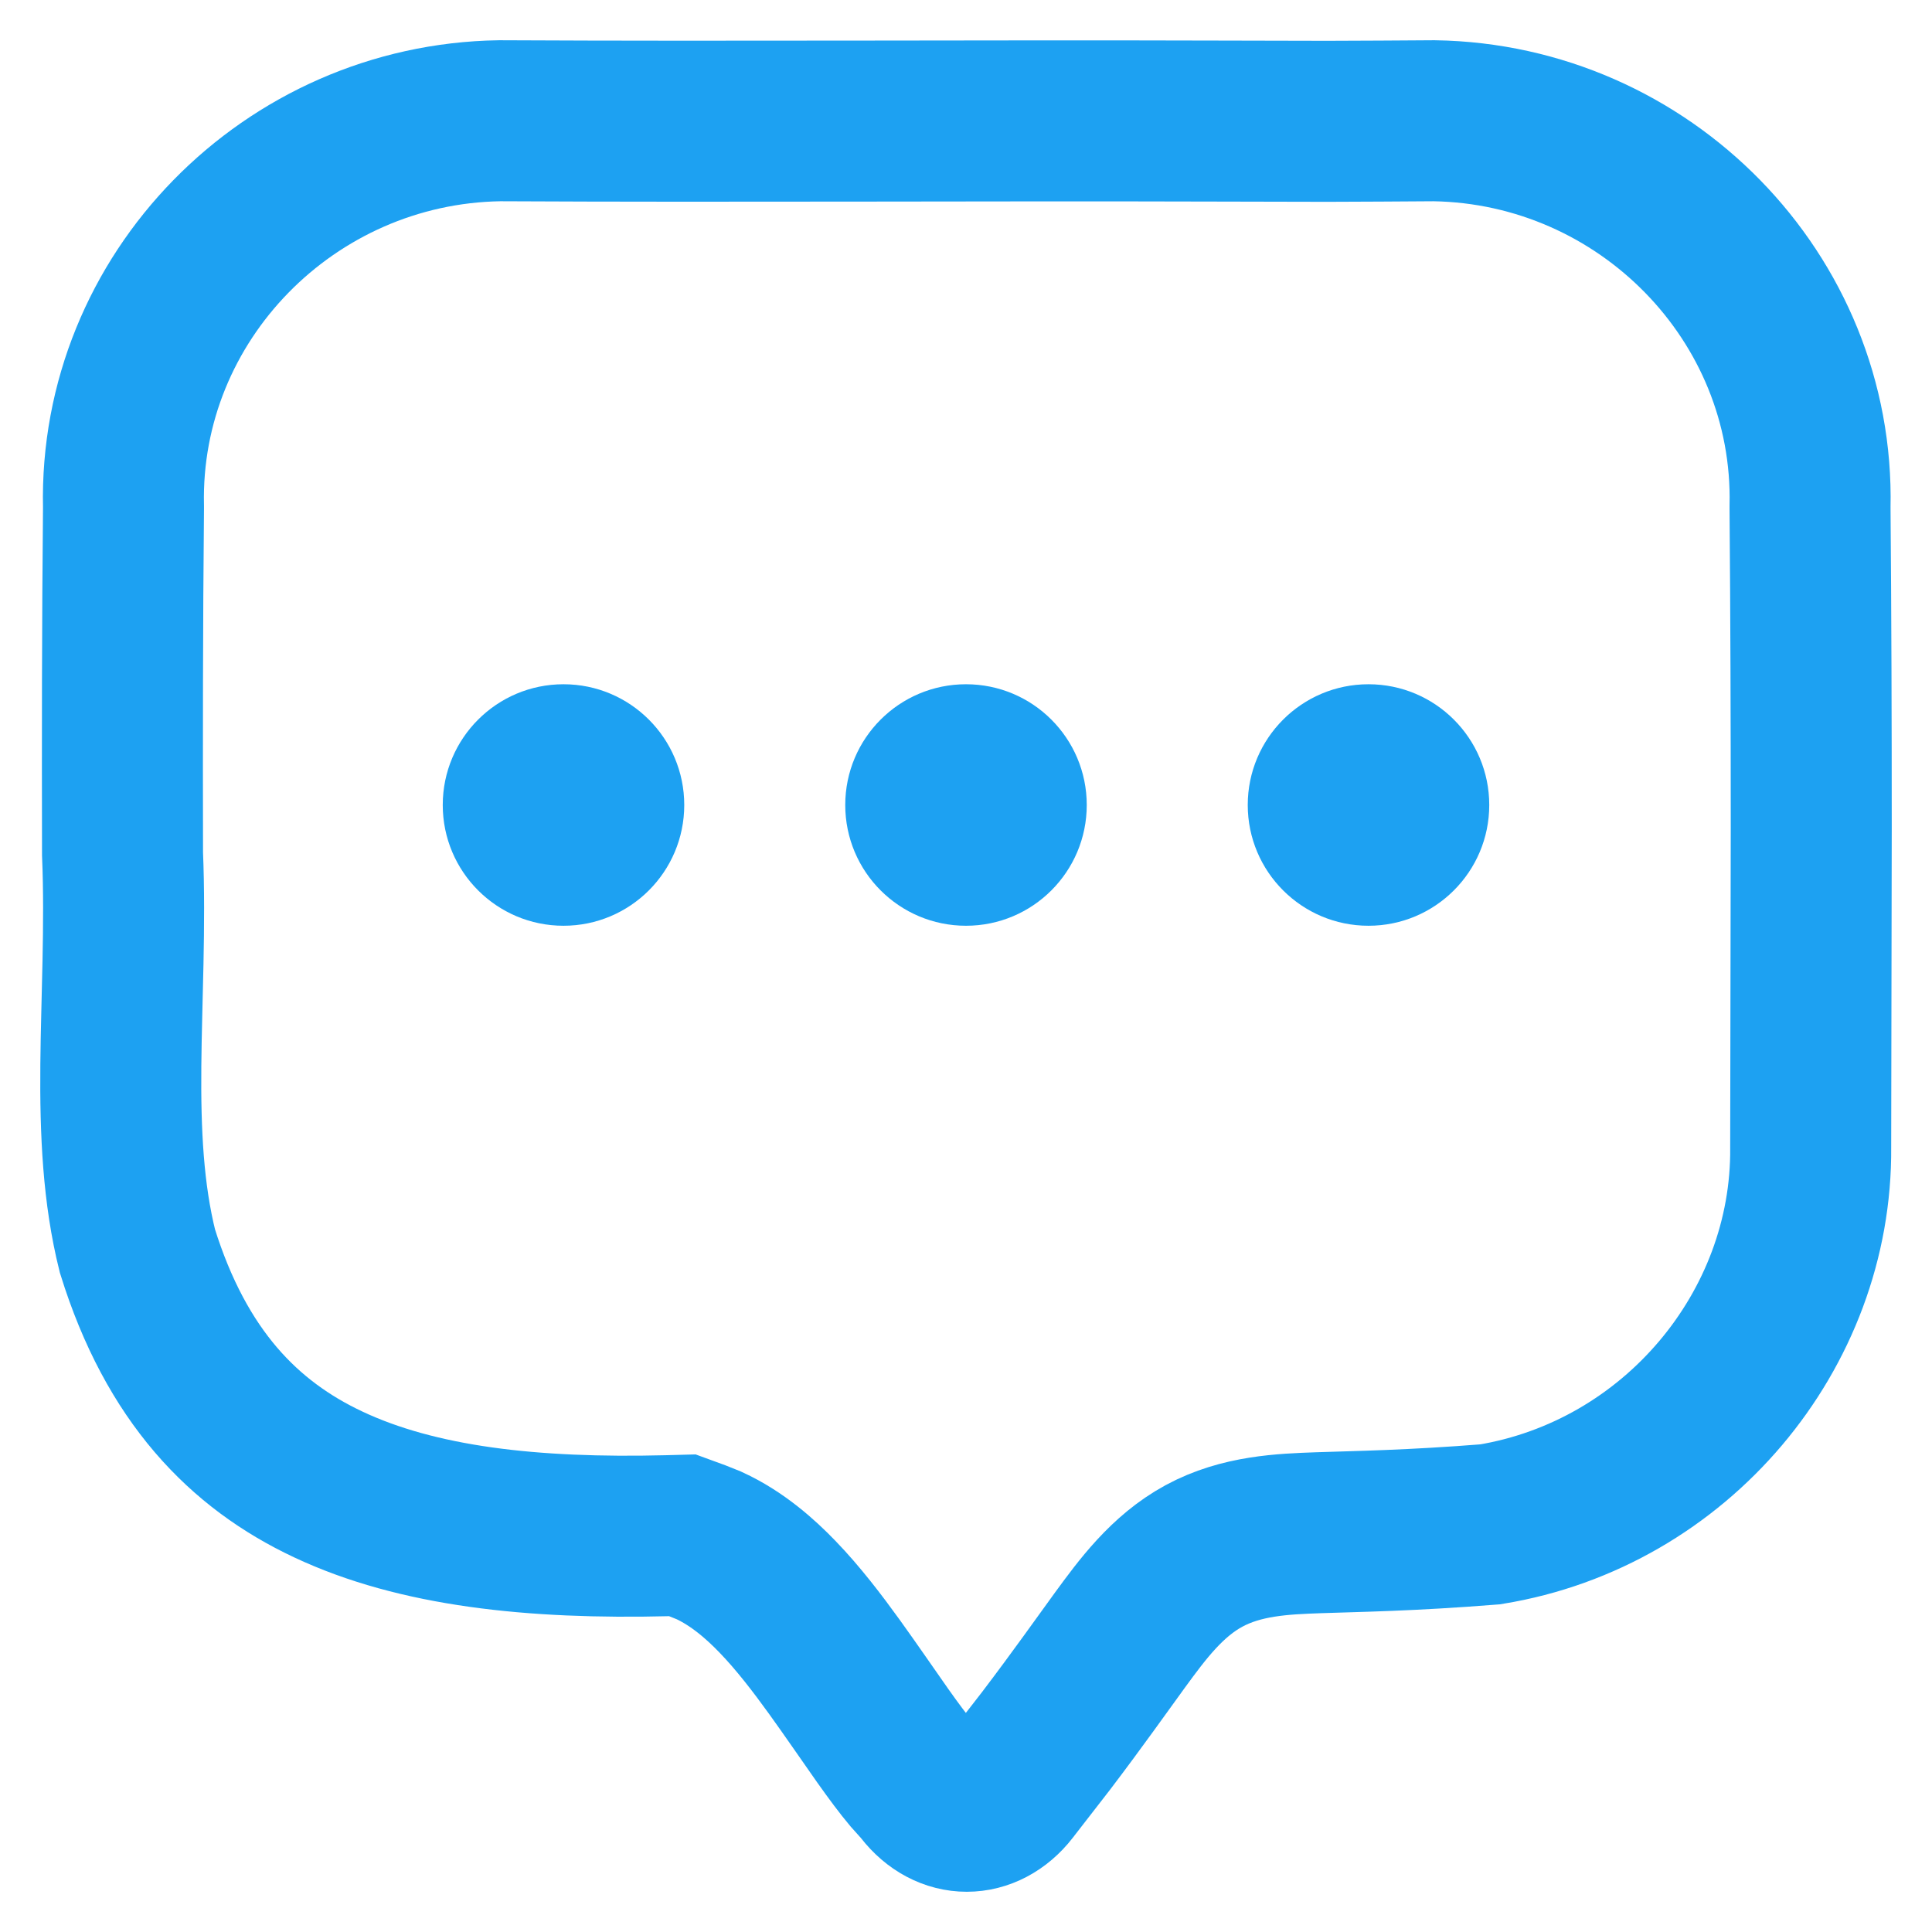
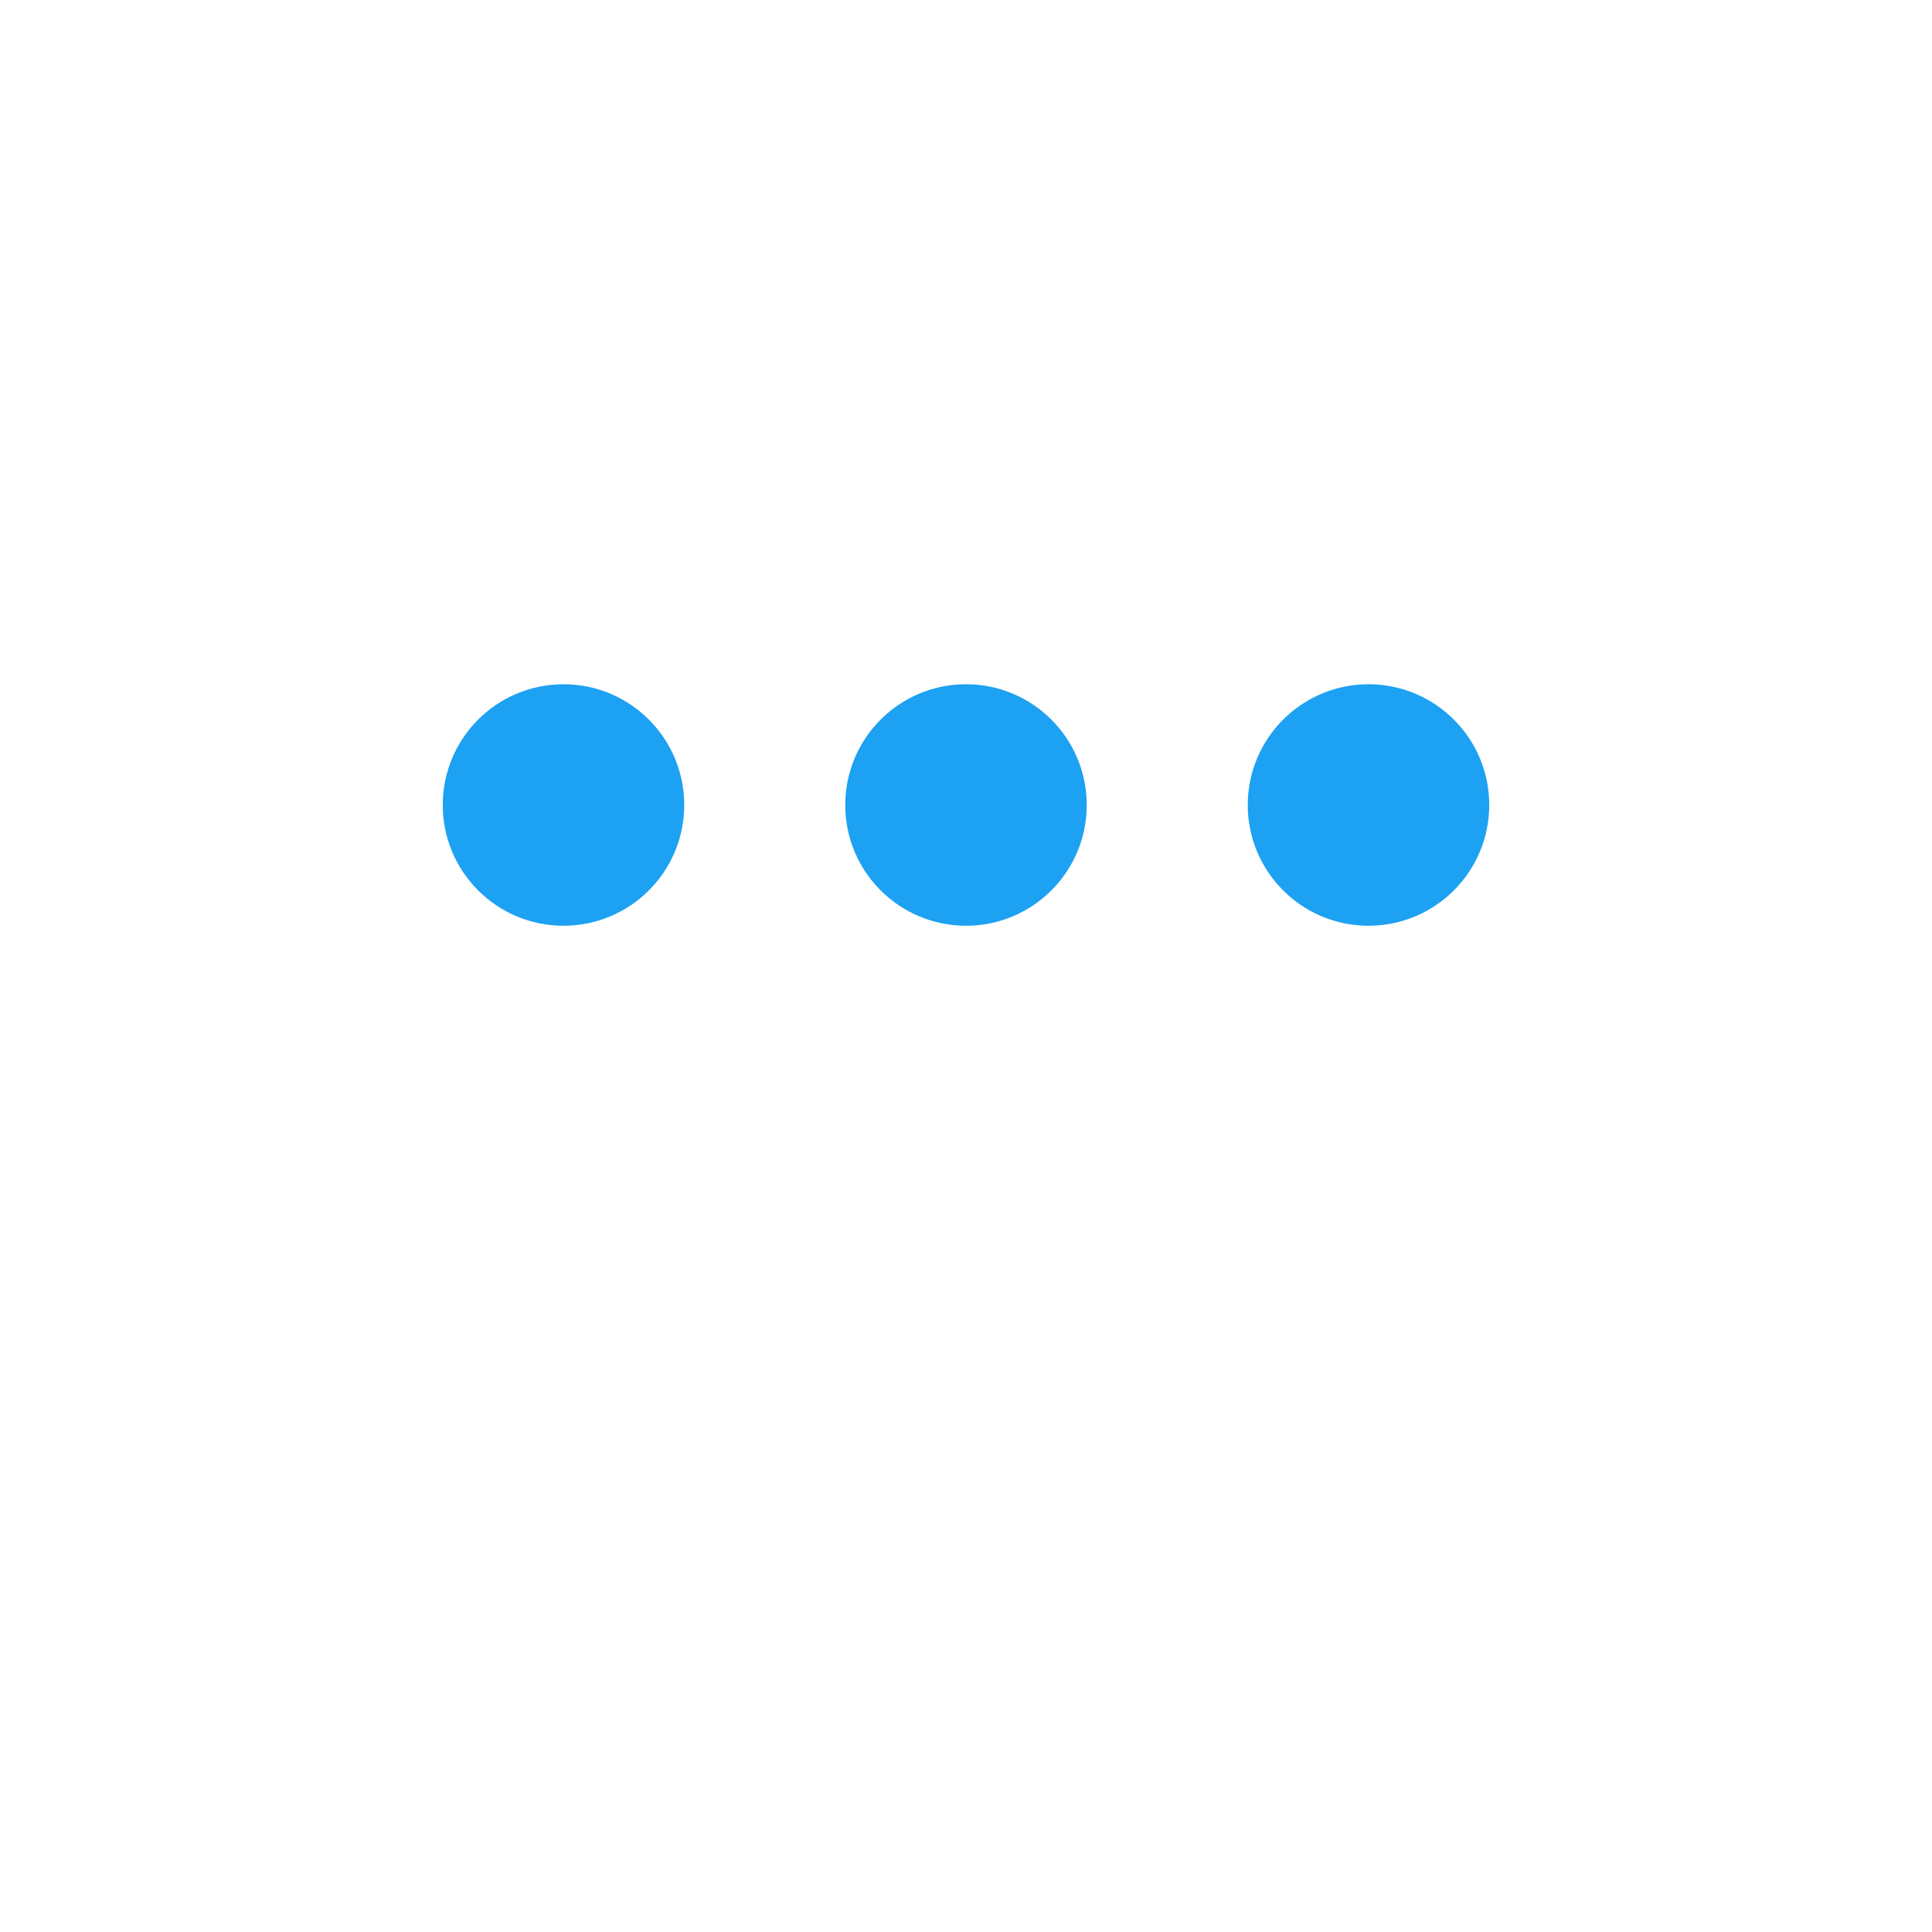
<svg xmlns="http://www.w3.org/2000/svg" width="24" height="24" viewBox="0 0 24 24" fill="none">
-   <path d="M17.816 1.5C20.424 1.541 22.544 3.692 22.485 6.293V6.323C22.496 7.642 22.5 8.961 22.5 10.281L22.493 14.244V14.256C22.513 16.527 20.817 18.559 18.511 18.936C17.514 19.015 16.874 19.023 16.382 19.04C15.937 19.056 15.423 19.075 14.955 19.329C14.495 19.579 14.188 19.997 13.913 20.373C13.681 20.691 13.402 21.089 12.995 21.625L12.542 22.209L12.537 22.216C12.242 22.595 11.777 22.595 11.482 22.216L11.451 22.176L11.416 22.139L11.322 22.034C11.223 21.916 11.105 21.758 10.964 21.559C10.801 21.328 10.564 20.982 10.367 20.709C10.156 20.417 9.917 20.103 9.659 19.836C9.445 19.614 9.159 19.36 8.807 19.198L8.652 19.136L8.477 19.072L8.291 19.077C6.61 19.119 5.185 18.962 4.077 18.44C3.031 17.948 2.191 17.096 1.707 15.54C1.53 14.83 1.493 14.071 1.501 13.229C1.508 12.44 1.559 11.488 1.522 10.606C1.519 9.177 1.52 7.75 1.534 6.325V6.293C1.476 3.691 3.596 1.541 6.205 1.5C9.171 1.515 12.181 1.495 15.133 1.504L16.488 1.507C16.932 1.506 17.375 1.503 17.816 1.5Z" stroke="#1DA1F2" stroke-width="2" />
  <circle cx="7" cy="10" r="1.5" fill="#1DA1F2" />
  <circle cx="12" cy="10" r="1.5" fill="#1DA1F2" />
  <circle cx="17" cy="10" r="1.5" fill="#1DA1F2" />
</svg>